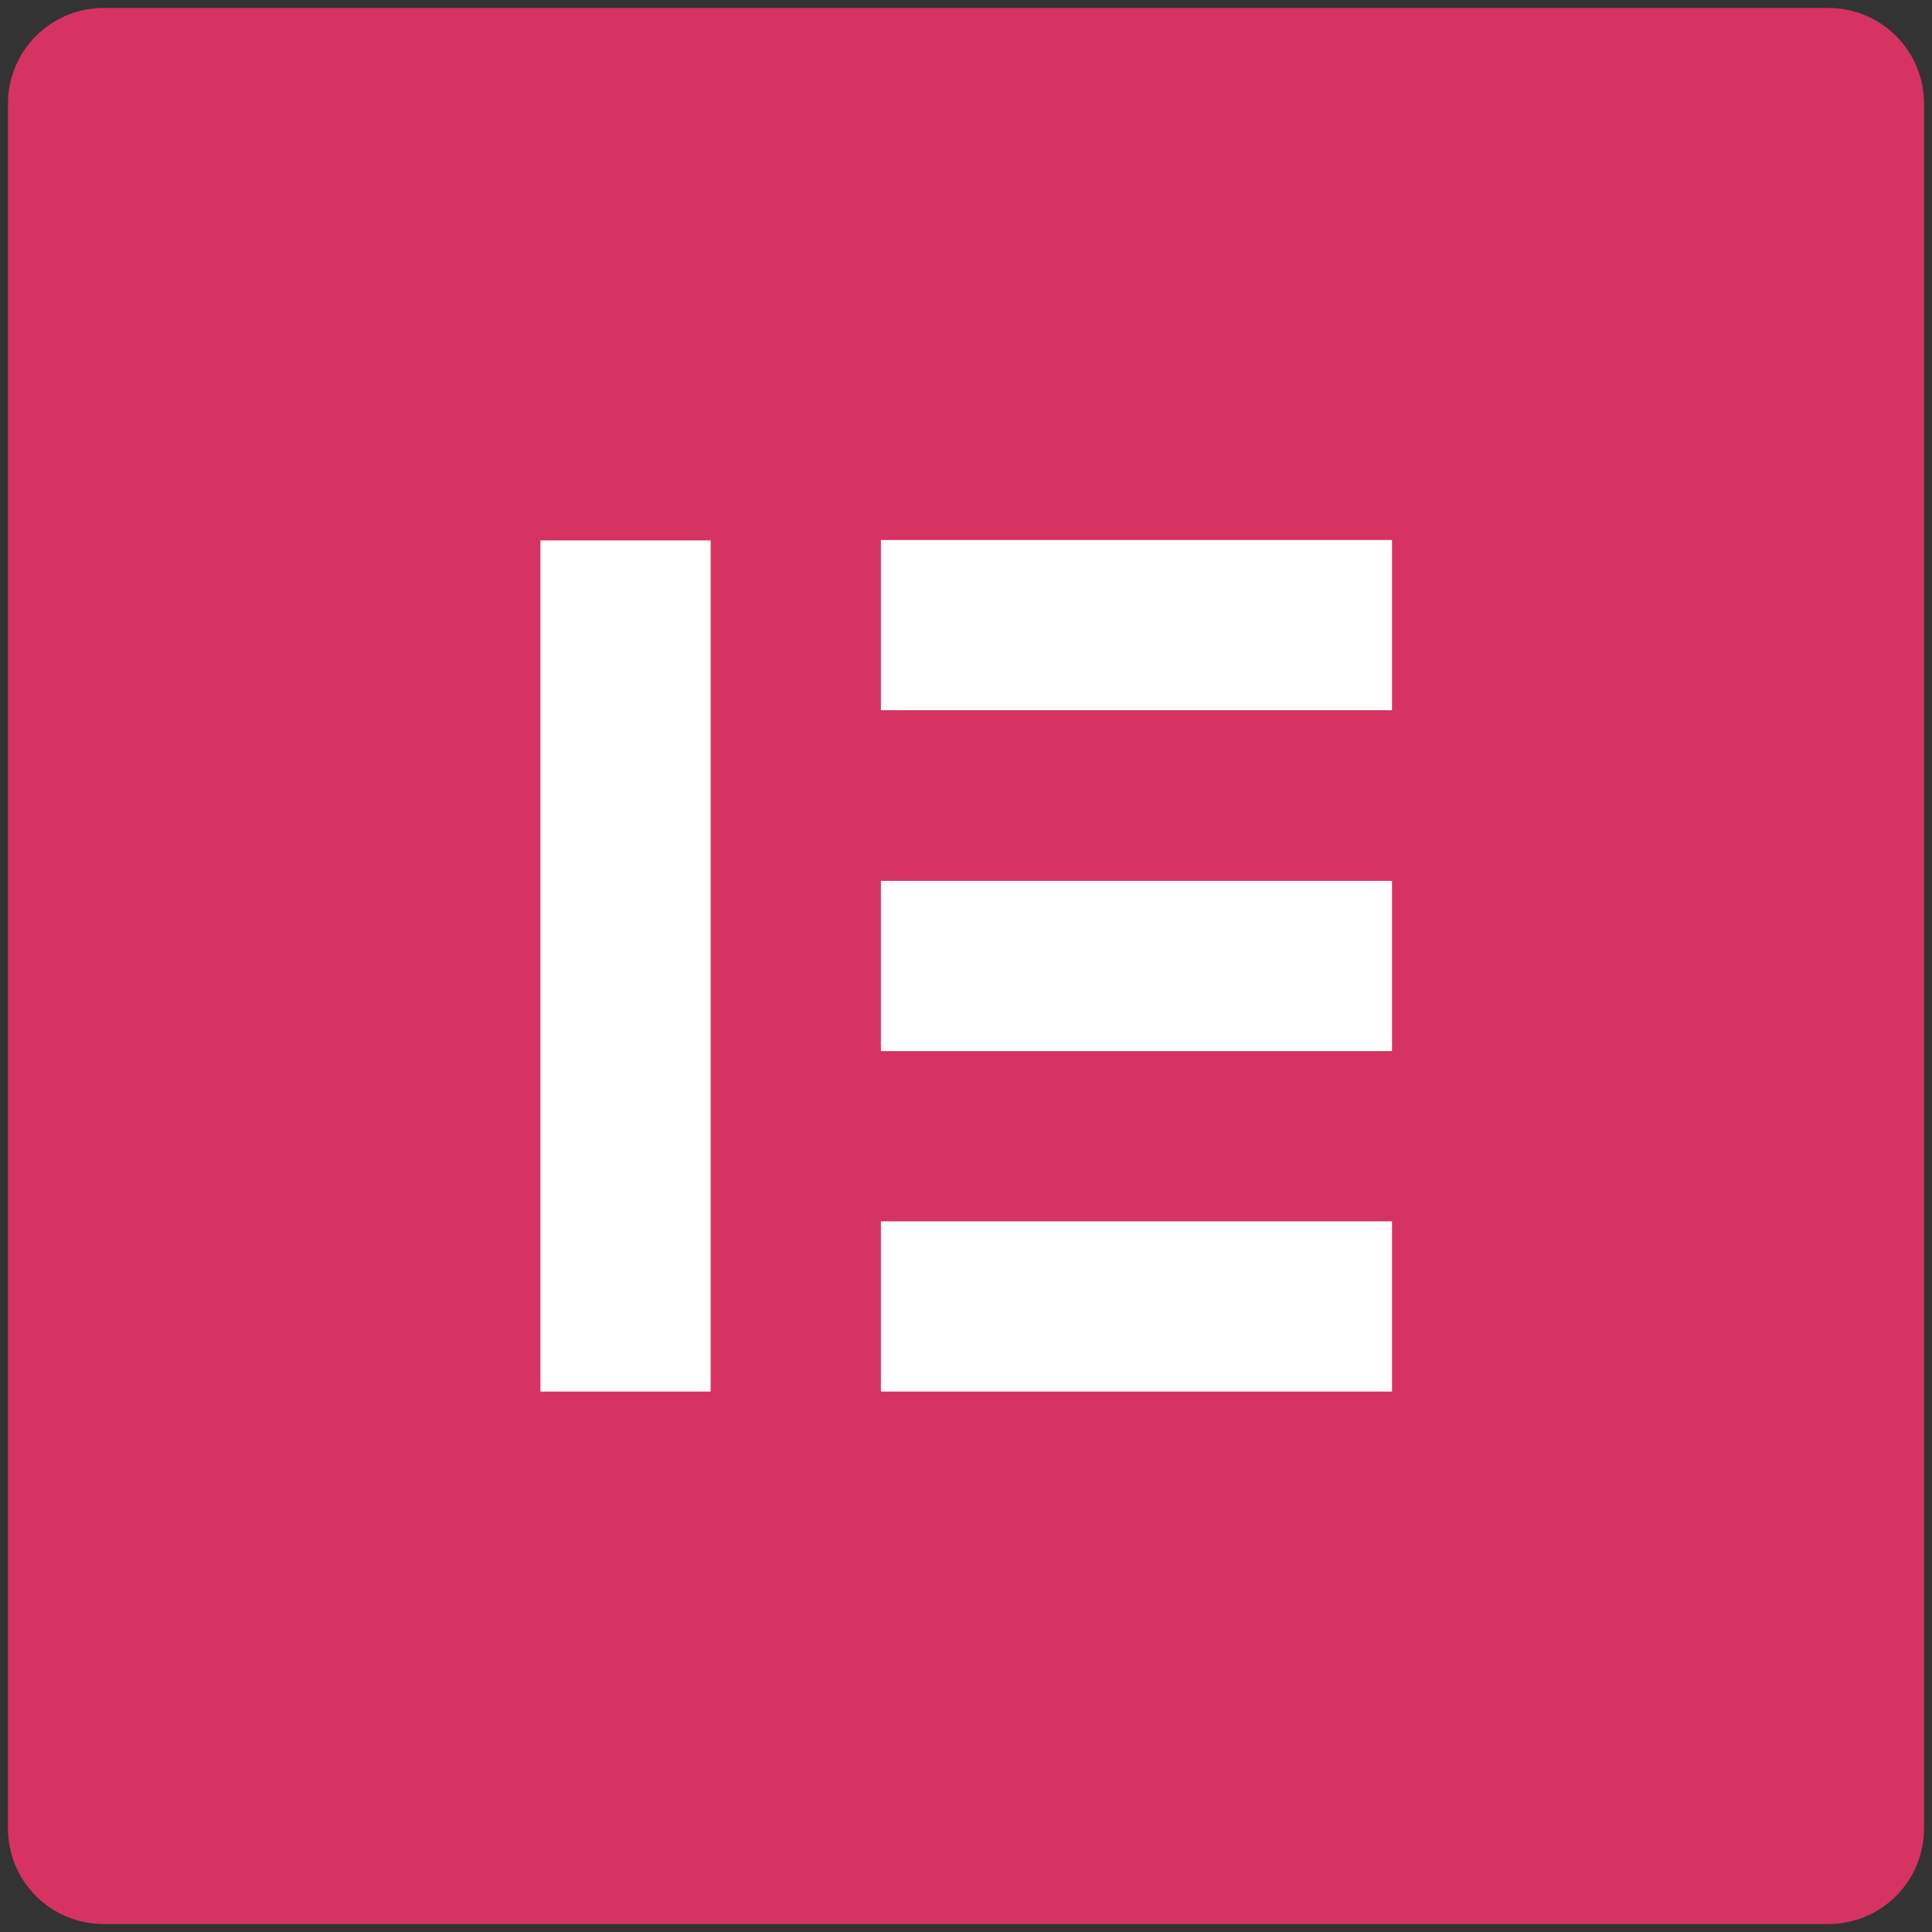
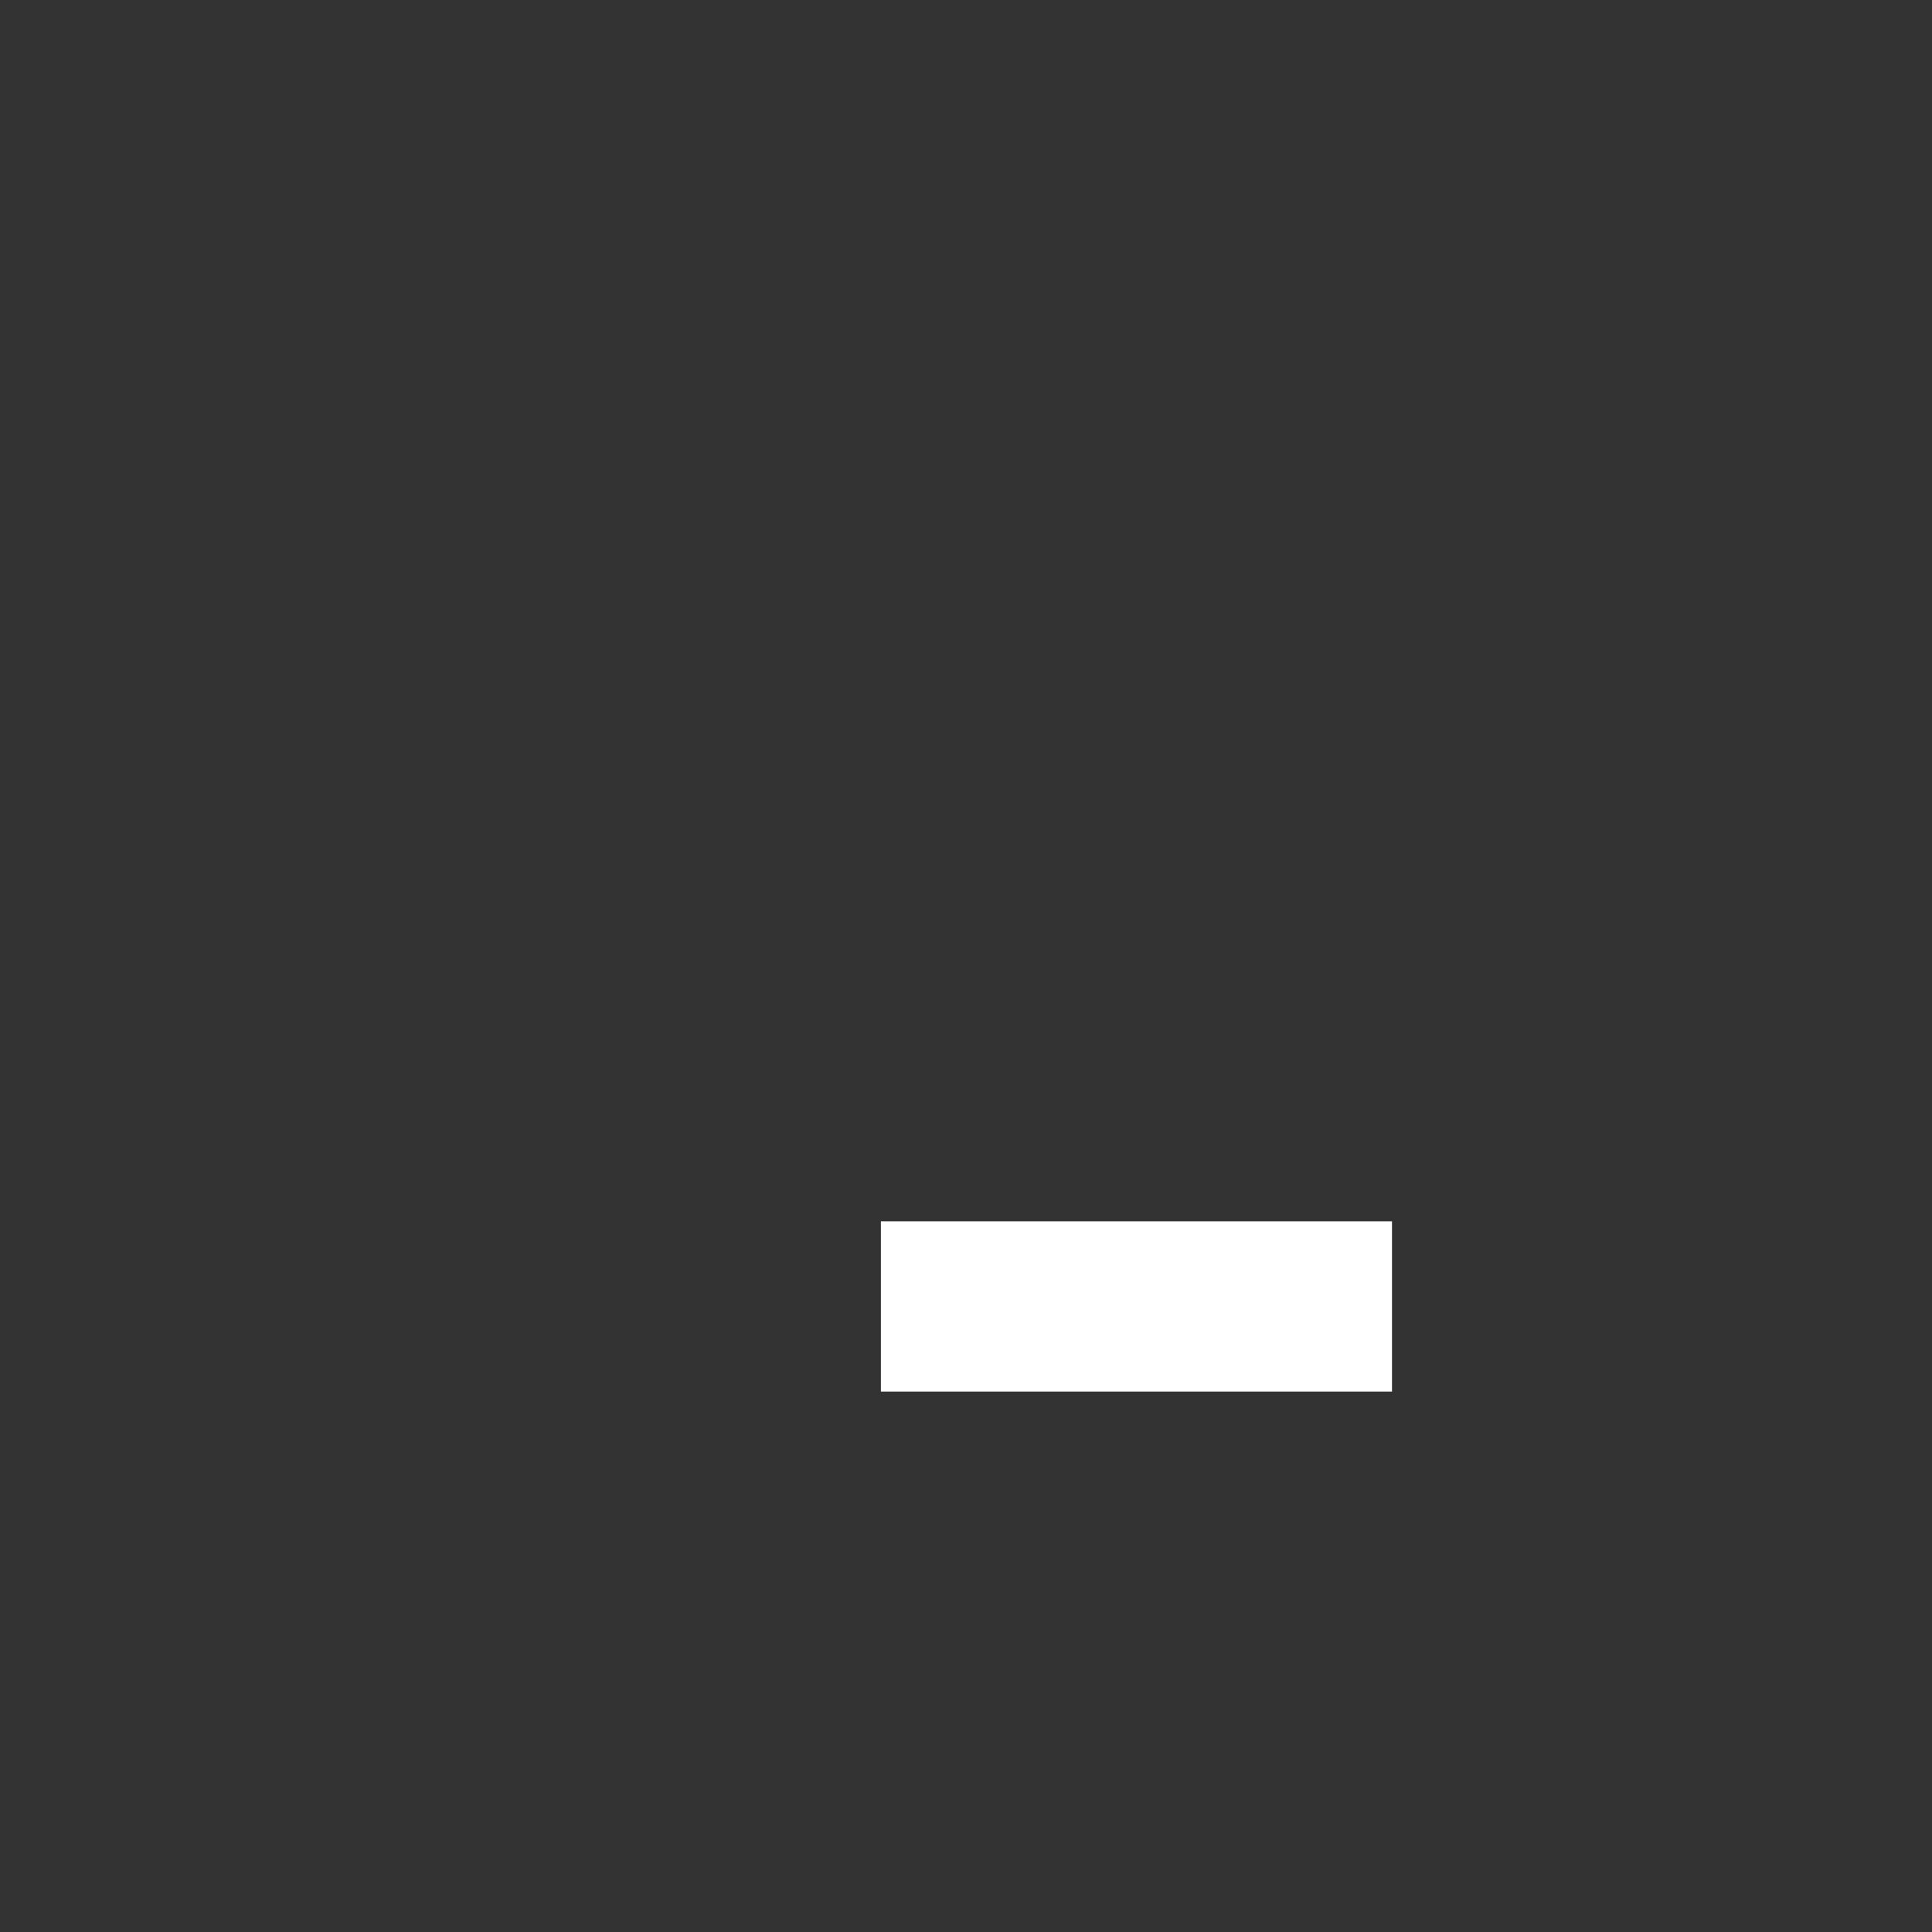
<svg xmlns="http://www.w3.org/2000/svg" width="77" height="77" viewBox="0 0 77 77" fill="none">
  <rect x="0" y="0" width="77" height="77" fill="#333333" stroke="none" />
-   <path d="M72.865 0.317H4.135C2.021 0.317 0.317 2.021 0.317 4.135V72.865C0.317 74.979 2.021 76.683 4.135 76.683H72.865C74.979 76.683 76.683 74.979 76.683 72.865V4.135C76.683 2.021 74.979 0.317 72.865 0.317Z" fill="#D63362" />
-   <path d="M28.323 21.539H21.539V55.461H28.323V21.539Z" fill="white" />
  <path d="M55.478 48.676H35.108V55.461H55.478V48.676Z" fill="white" />
-   <path d="M55.478 35.108H35.108V41.892H55.478V35.108Z" fill="white" />
-   <path d="M55.478 21.522H35.108V28.306H55.478V21.522Z" fill="white" />
</svg>